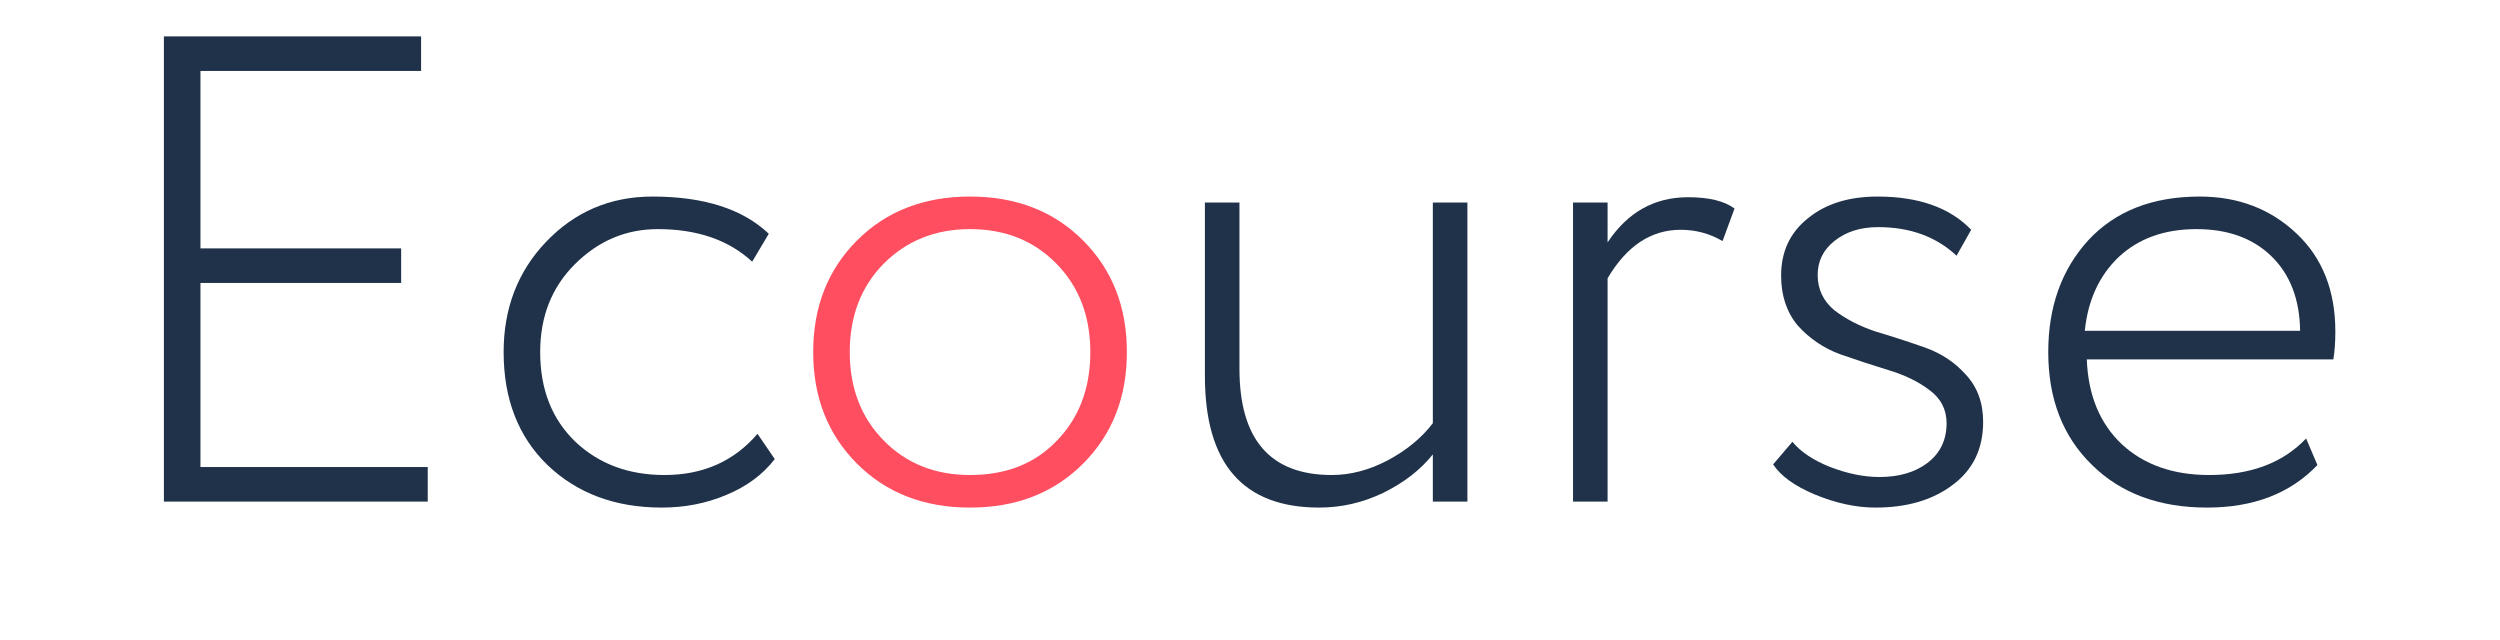
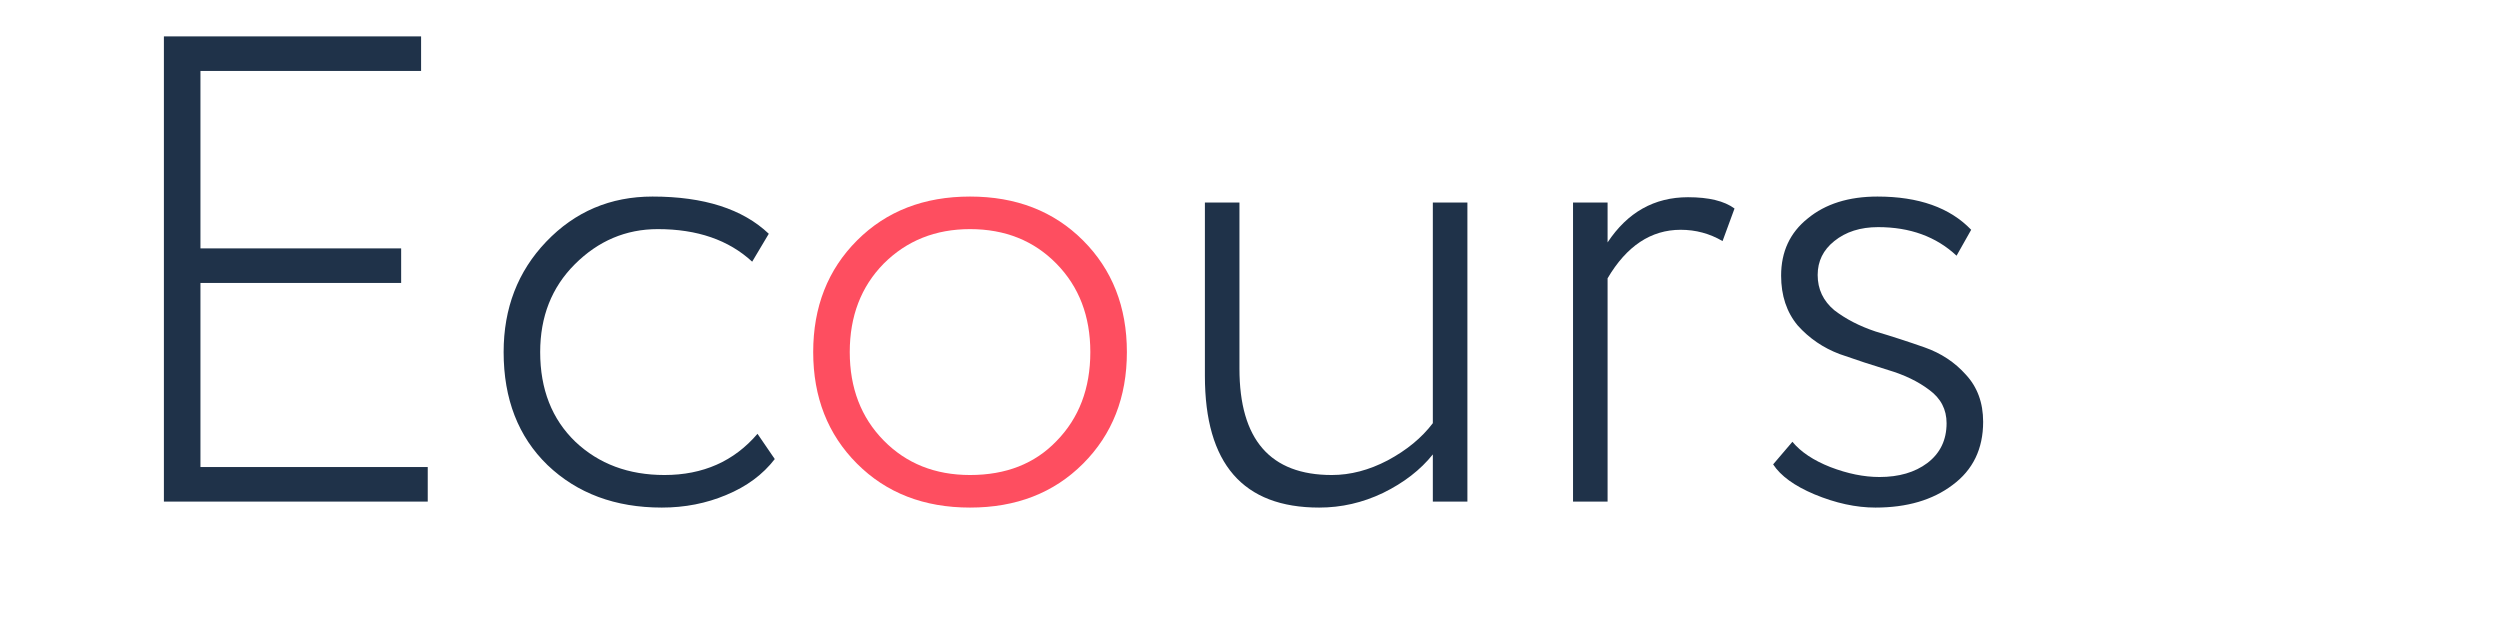
<svg xmlns="http://www.w3.org/2000/svg" width="2093" height="536" viewBox="0 0 2093 536" fill="none">
-   <path d="M1930.67 367.079L1940.13 389.335C1917.5 413.074 1886.72 424.943 1847.77 424.943C1807.71 424.943 1775.63 413.074 1751.52 389.335C1727.04 365.596 1714.79 334.067 1714.79 294.749C1714.79 256.915 1725.92 225.758 1748.18 201.277C1770.8 176.796 1801.96 164.556 1841.65 164.556C1873.92 164.556 1901 174.941 1922.88 195.713C1944.4 216.114 1955.15 243.377 1955.15 277.502C1955.15 286.404 1954.6 294.193 1953.48 300.87H1747.07C1748.18 330.914 1758.01 354.653 1776.55 372.087C1795.1 389.149 1819.39 397.68 1849.44 397.68C1884.31 397.68 1911.38 387.48 1930.67 367.079ZM1838.87 191.818C1812.16 191.818 1790.46 199.608 1773.77 215.187C1757.45 230.765 1747.99 251.352 1745.4 276.945H1925.66C1925.29 250.61 1917.32 229.838 1901.74 214.63C1886.16 199.422 1865.2 191.818 1838.87 191.818Z" fill="#1F3249" />
  <path d="M1629.68 354.283C1629.68 342.784 1624.86 333.511 1615.22 326.463C1605.95 319.416 1594.45 313.852 1580.72 309.772C1567.37 305.692 1553.83 301.241 1540.11 296.419C1526.38 291.226 1514.7 283.251 1505.05 272.494C1495.78 261.366 1491.15 247.457 1491.15 230.765C1491.15 210.736 1498.56 194.786 1513.4 182.916C1528.24 170.676 1547.71 164.556 1571.82 164.556C1606.32 164.556 1632.47 173.829 1650.27 192.375L1638.03 214.074C1620.97 198.124 1599.08 190.149 1572.38 190.149C1557.54 190.149 1545.3 194.044 1535.66 201.833C1526.38 209.252 1521.75 218.71 1521.75 230.209C1521.75 242.078 1526.38 251.908 1535.66 259.697C1545.3 267.116 1556.8 273.05 1570.15 277.502C1583.88 281.582 1597.6 286.033 1611.32 290.855C1625.05 295.677 1636.55 303.281 1645.82 313.666C1655.46 324.052 1660.29 337.22 1660.29 353.17C1660.29 375.796 1651.75 393.415 1634.69 406.026C1618 418.638 1596.49 424.943 1570.15 424.943C1553.83 424.943 1536.77 421.234 1518.96 413.816C1502.27 406.768 1490.77 398.422 1484.47 388.778L1500.6 369.861C1507.65 378.392 1518.22 385.44 1532.32 391.004C1546.78 396.568 1560.51 399.35 1573.49 399.35C1589.81 399.35 1603.16 395.455 1613.55 387.666C1624.31 379.505 1629.68 368.378 1629.68 354.283Z" fill="#1F3249" />
  <path d="M1345.87 419.936H1316.94V169.563H1345.87V202.946C1362.56 177.724 1385.01 165.112 1413.2 165.112C1430.63 165.112 1443.61 168.265 1452.14 174.571L1442.13 201.834C1431.37 195.528 1419.69 192.375 1407.08 192.375C1382.22 192.375 1361.82 205.914 1345.87 232.991V419.936Z" fill="#1F3249" />
  <path d="M1199.57 169.562H1228.51V419.935H1199.57V380.432C1189.19 393.414 1175.28 404.171 1157.85 412.702C1140.78 420.862 1122.98 424.943 1104.43 424.943C1040.63 424.943 1008.74 388.221 1008.74 314.779V169.562H1037.67V308.658C1037.67 368.006 1063.45 397.68 1115 397.68C1130.58 397.68 1146.16 393.6 1161.74 385.439C1177.69 376.908 1190.3 366.522 1199.57 354.282V169.562Z" fill="#1F3249" />
  <path d="M812.119 424.943C773.543 424.943 742.015 412.703 717.534 388.222C693.053 363.741 680.812 332.584 680.812 294.749C680.812 256.915 693.053 225.758 717.534 201.277C742.015 176.796 773.543 164.556 812.119 164.556C850.695 164.556 882.223 176.796 906.704 201.277C931.185 225.758 943.426 256.915 943.426 294.749C943.426 332.584 931.185 363.741 906.704 388.222C882.223 412.703 850.695 424.943 812.119 424.943ZM812.119 397.68C842.164 397.68 866.274 388.222 884.449 369.305C903.366 350.017 912.824 325.165 912.824 294.749C912.824 264.705 903.366 240.038 884.449 220.75C865.532 201.462 841.422 191.818 812.119 191.818C783.187 191.818 759.077 201.462 739.789 220.75C720.872 240.038 711.414 264.705 711.414 294.749C711.414 324.794 720.872 349.46 739.789 368.748C758.706 388.036 782.816 397.68 812.119 397.68Z" fill="#FE4E60" />
  <path d="M634.175 363.185L648.641 384.327C638.626 397.31 625.088 407.324 608.025 414.372C591.334 421.419 573.344 424.943 554.056 424.943C515.109 424.943 483.21 413.074 458.358 389.335C433.877 365.596 421.637 334.067 421.637 294.749C421.637 258.028 433.506 227.242 457.245 202.39C481.355 177.167 511.029 164.556 546.267 164.556C589.294 164.556 621.749 174.941 643.634 195.713L629.724 219.081C610.065 200.906 583.73 191.818 550.718 191.818C524.011 191.818 500.829 201.648 481.17 221.307C461.882 240.595 452.238 265.076 452.238 294.749C452.238 325.907 462.067 350.944 481.726 369.861C501.385 388.407 526.237 397.68 556.282 397.68C588.552 397.68 614.516 386.182 634.175 363.185Z" fill="#1F3249" />
  <path d="M358.101 419.935H137.217V30.467H352.537V59.399H167.818V207.953H335.846V236.885H167.818V391.003H358.101V419.935Z" fill="#1F3249" />
</svg>